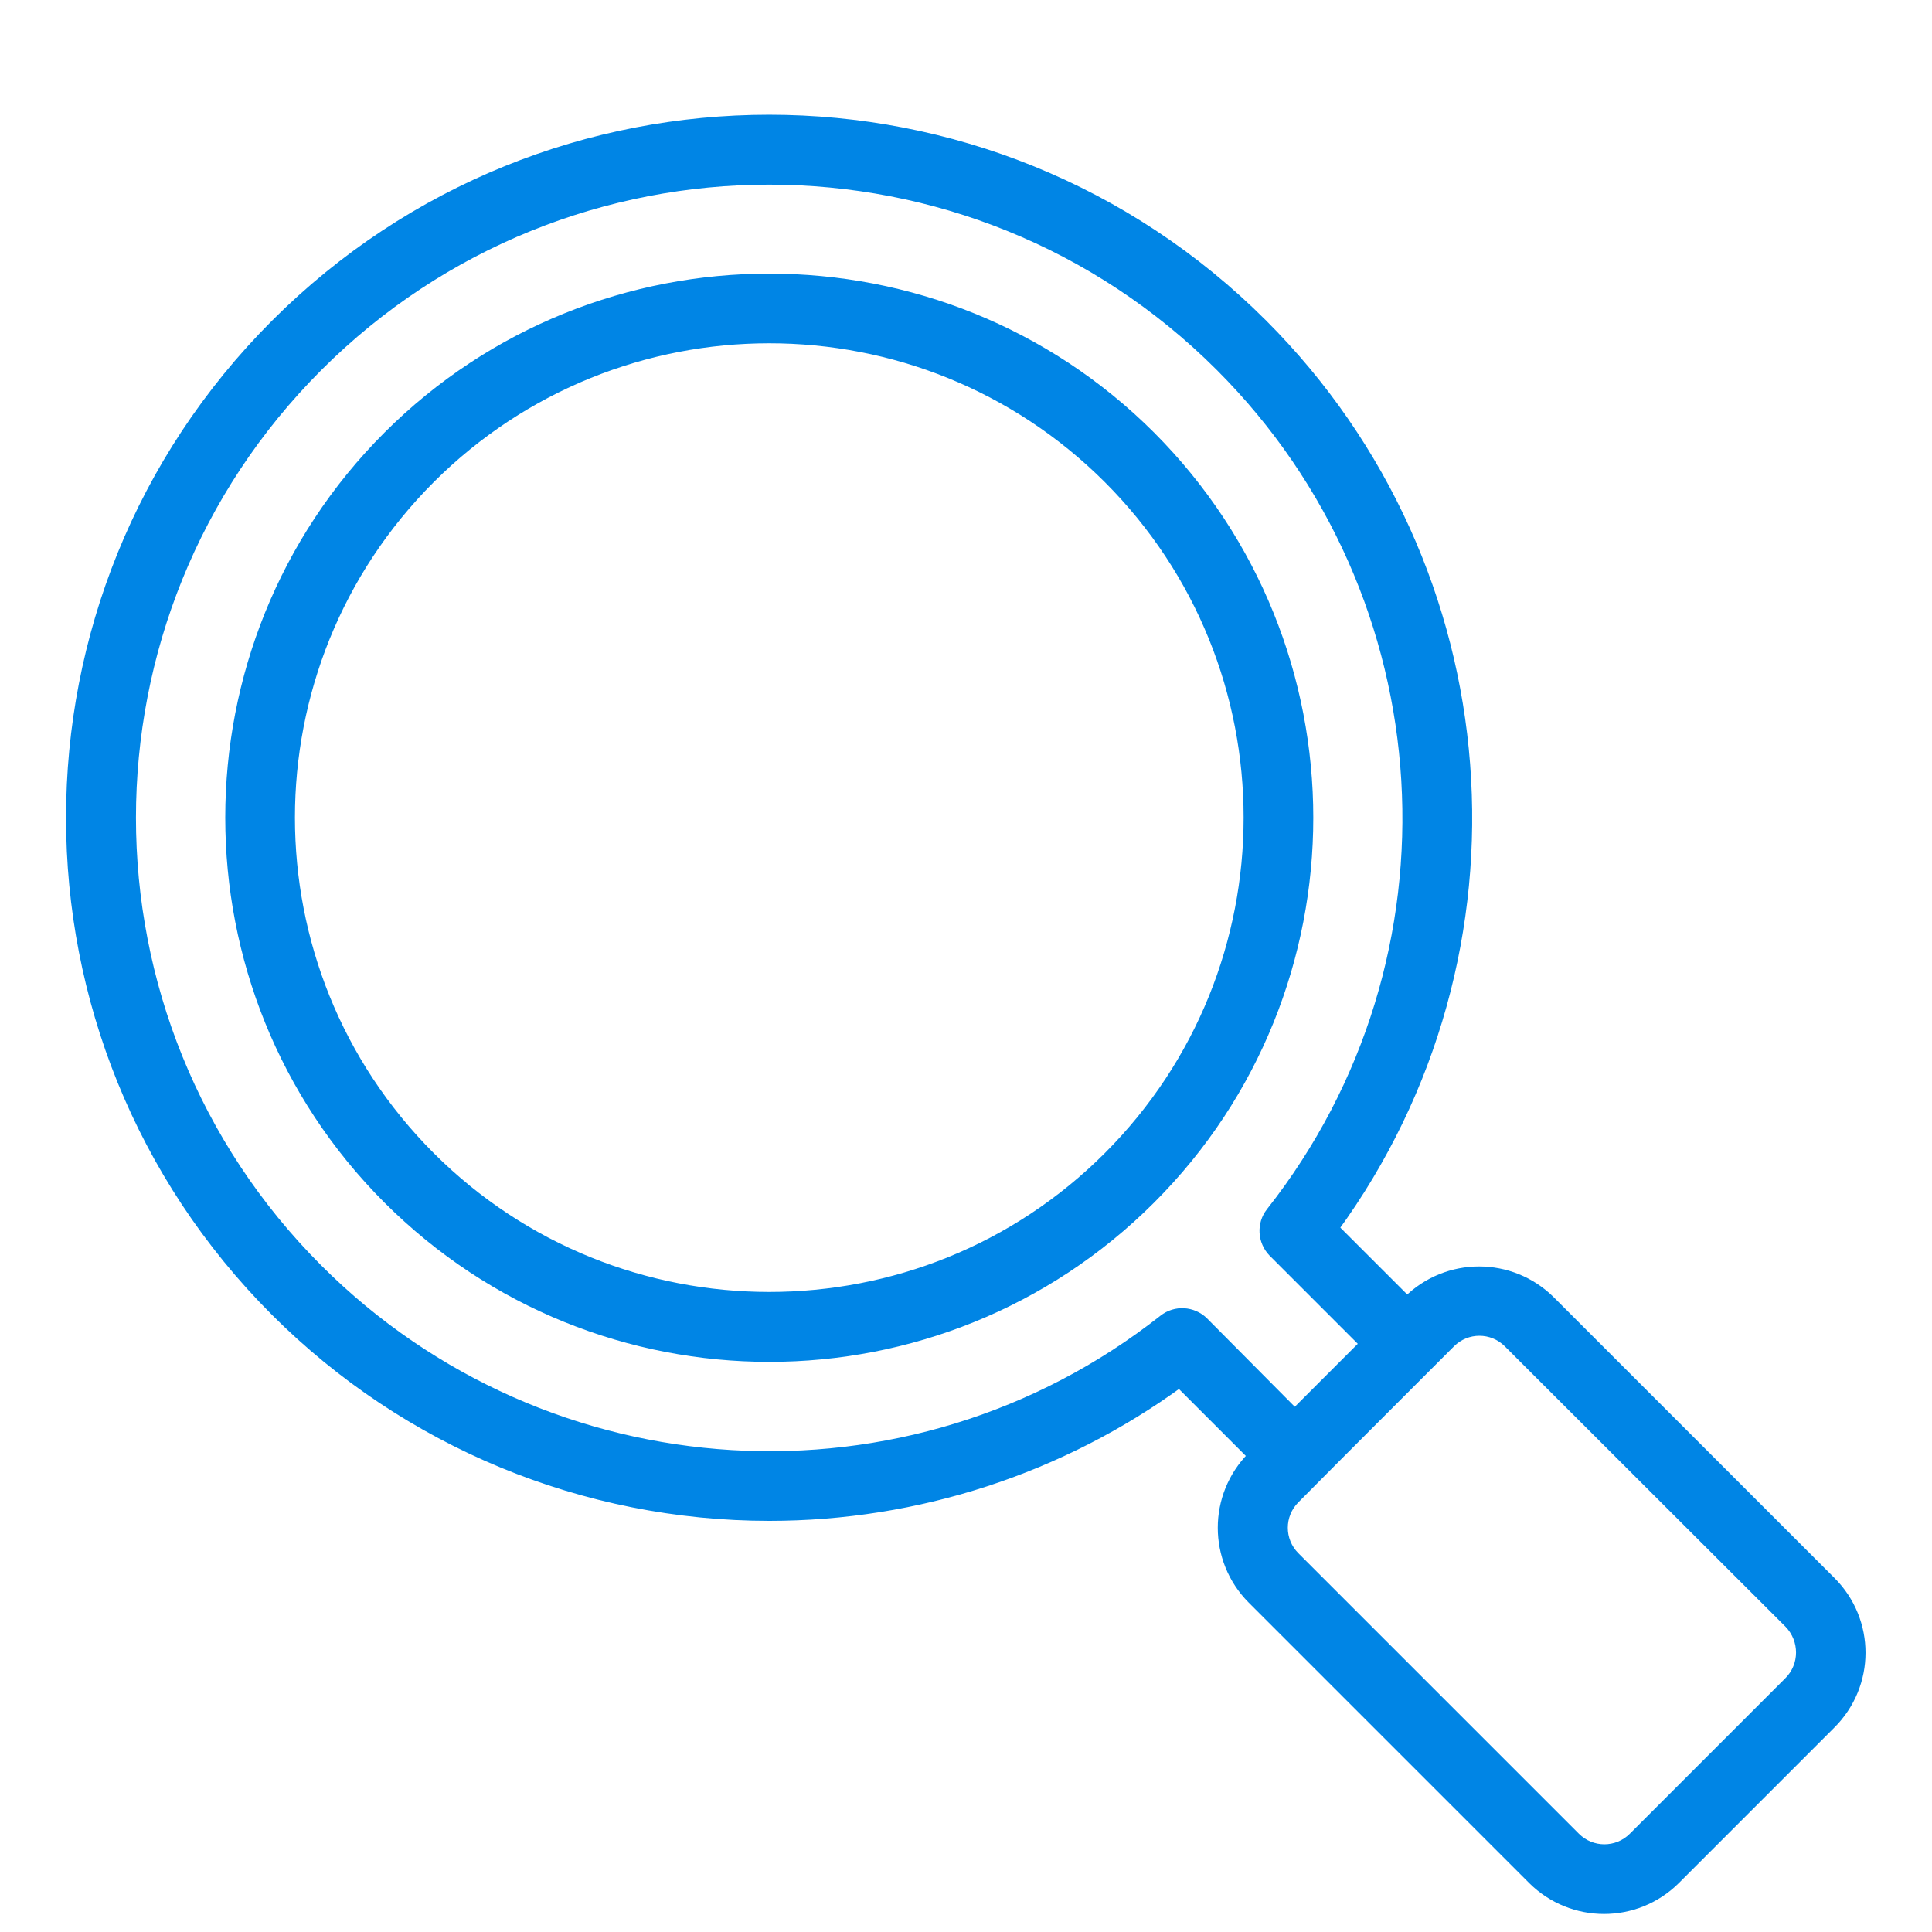
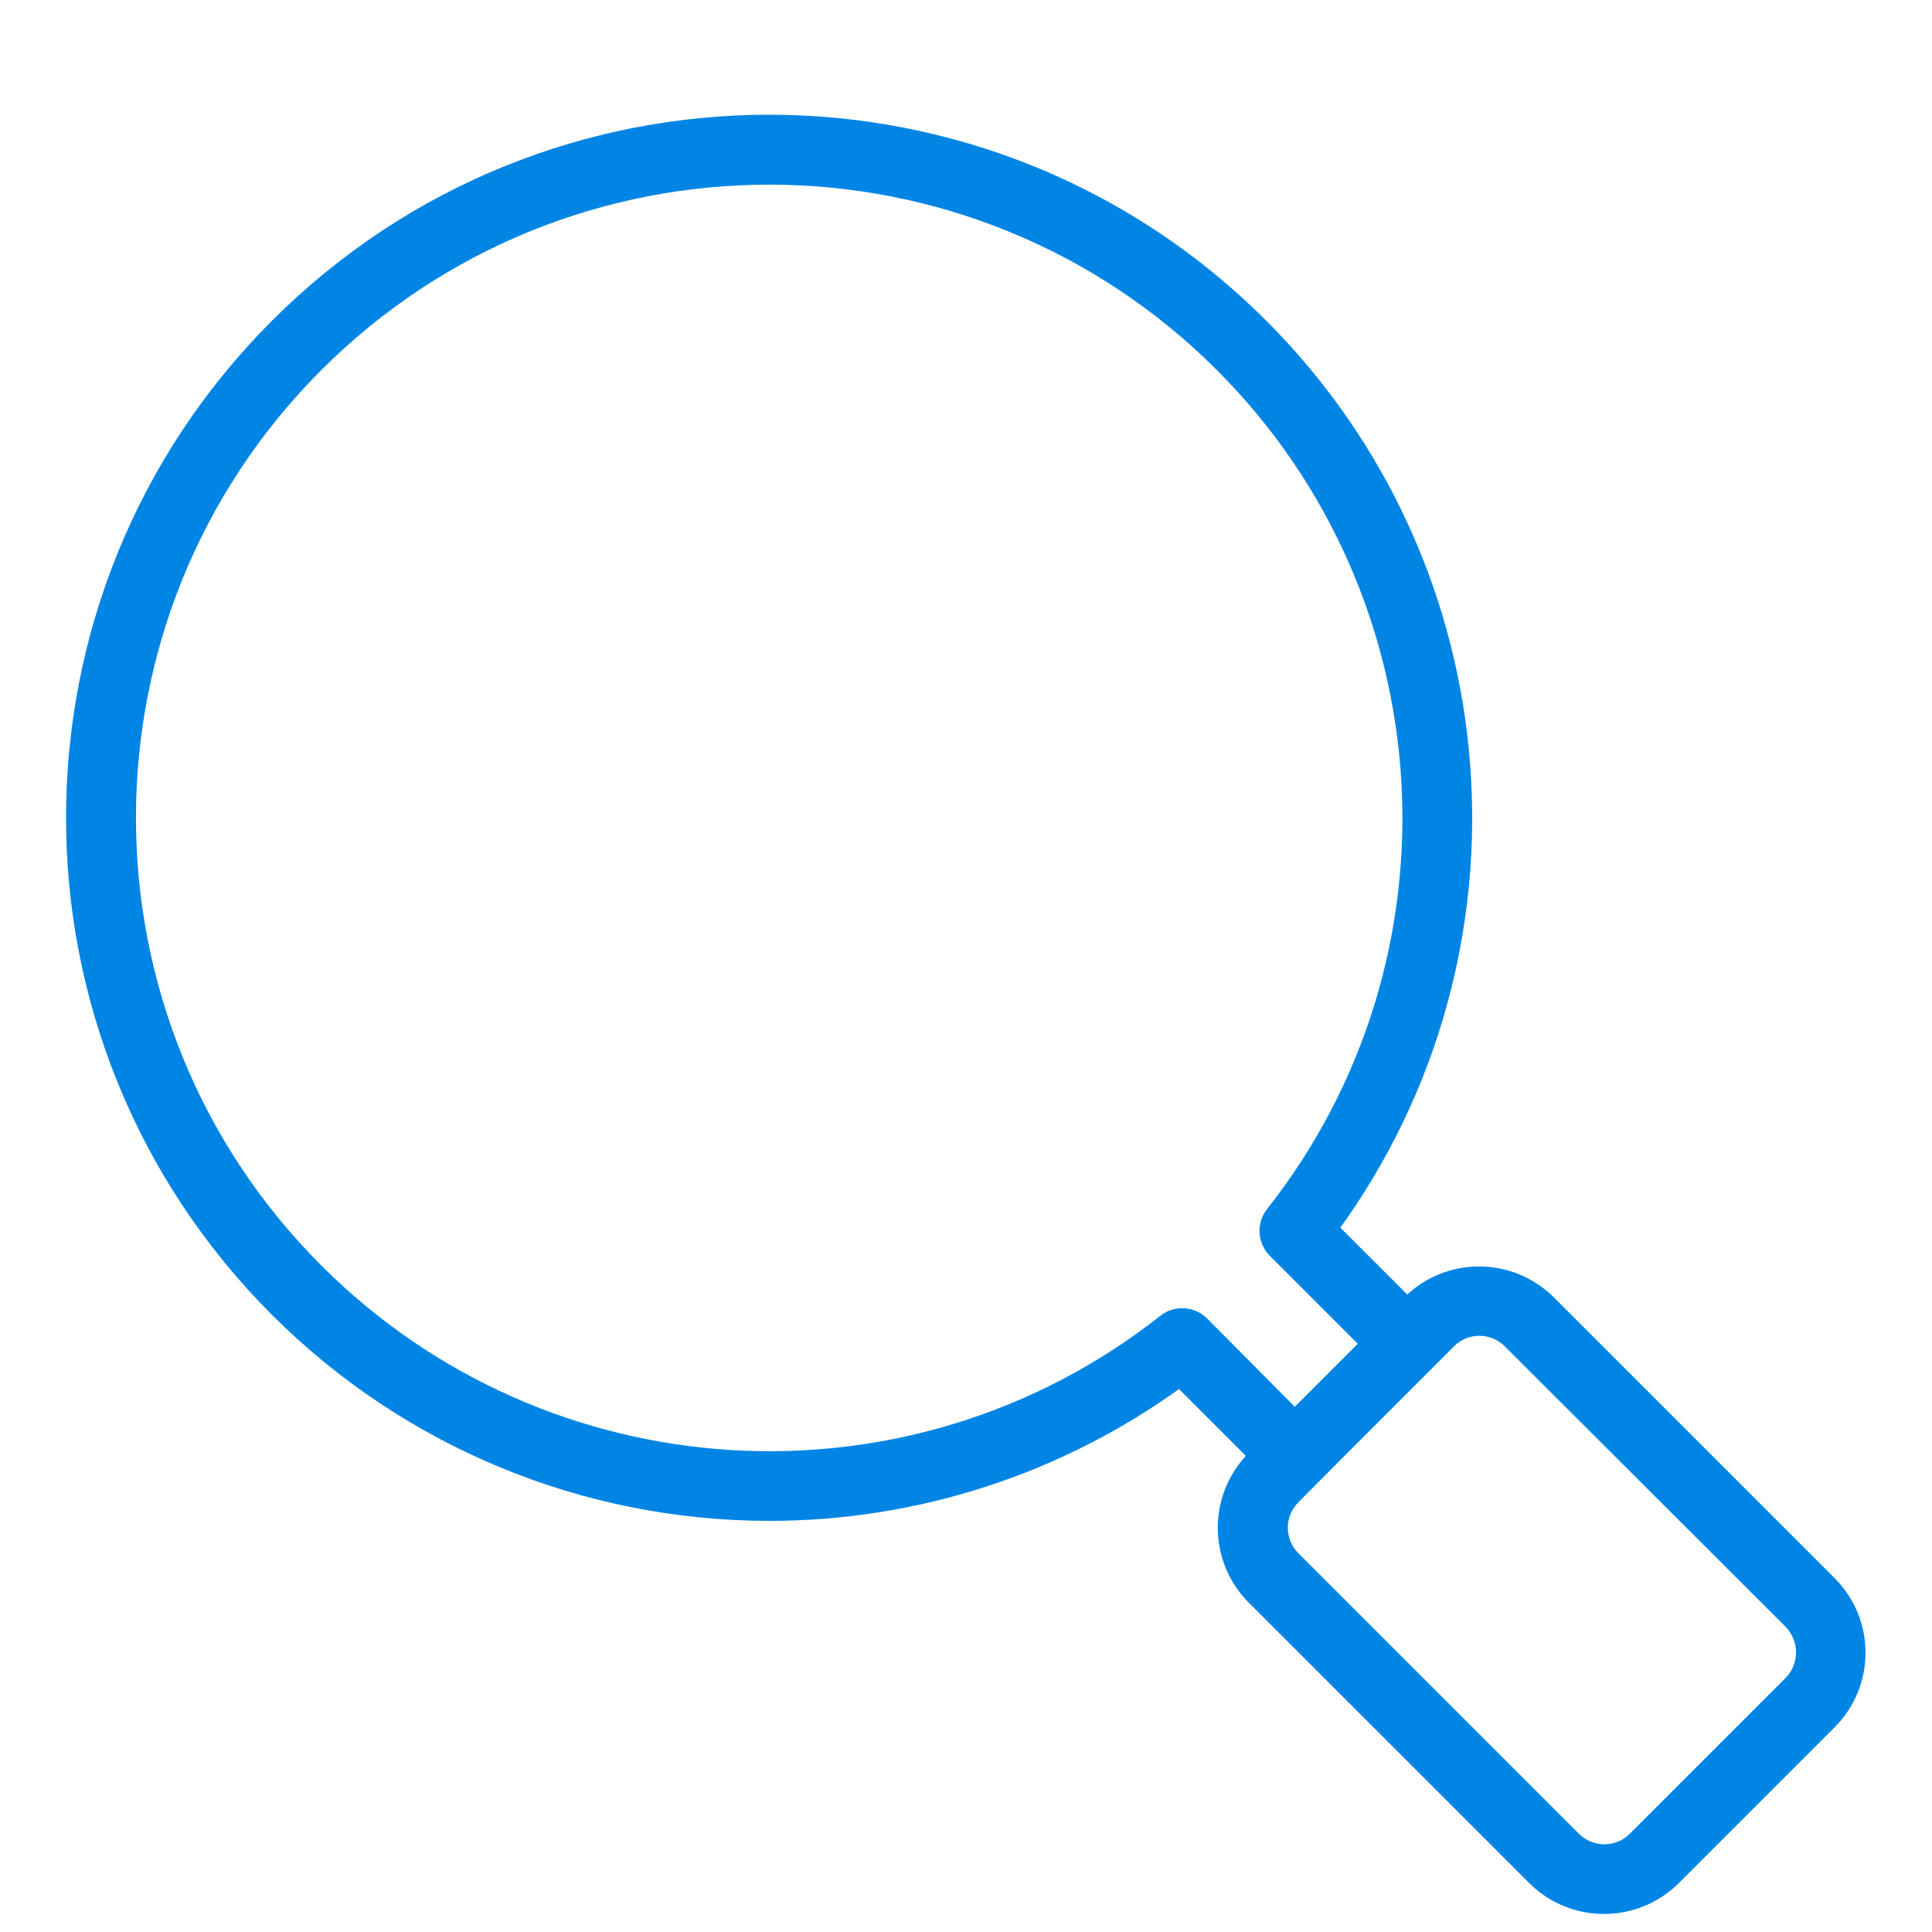
<svg xmlns="http://www.w3.org/2000/svg" width="40" height="40" viewBox="0 0 40 40" fill="none">
-   <path d="M23.808 9.047C19.464 4.704 12.39 4.704 8.046 9.047C3.703 13.391 3.703 20.465 8.046 24.808C12.397 29.159 19.457 29.159 23.808 24.808C28.151 20.465 28.151 13.398 23.808 9.047ZM22.962 23.963C19.081 27.844 12.773 27.844 8.892 23.963C5.011 20.082 5.011 13.774 8.892 9.893C12.78 6.012 19.074 6.012 22.962 9.893C26.843 13.774 26.843 20.082 22.962 23.963Z" fill="#0085E5" stroke="#0085E5" stroke-width="0.25" />
  <path d="M37.892 32.758L32.082 26.948C31.273 26.145 29.972 26.145 29.163 26.948L29.134 26.976L27.587 25.43C31.757 19.721 31.172 11.772 26.128 6.728C20.491 1.091 11.356 1.091 5.72 6.728C0.083 12.364 0.083 21.499 5.72 27.135C8.43 29.845 12.101 31.363 15.931 31.363C18.98 31.363 21.958 30.395 24.422 28.595L25.969 30.142L25.94 30.171C25.137 30.98 25.137 32.281 25.94 33.09L31.75 38.9C32.559 39.702 33.86 39.702 34.669 38.9L37.885 35.684C38.702 34.875 38.702 33.567 37.892 32.758ZM24.899 27.381C24.682 27.172 24.343 27.15 24.104 27.338C18.843 31.486 11.306 31.03 6.565 26.29C1.398 21.123 1.398 12.74 6.565 7.573C11.732 2.406 20.115 2.406 25.282 7.573C30.023 12.314 30.471 19.858 26.33 25.112C26.142 25.35 26.164 25.69 26.373 25.907L28.288 27.822L26.807 29.303L24.899 27.381ZM37.054 34.832L33.831 38.055C33.491 38.394 32.942 38.394 32.602 38.055L26.792 32.245C26.453 31.905 26.453 31.356 26.792 31.016L26.821 30.987L27.66 30.142L29.141 28.66L29.986 27.815L30.015 27.786C30.355 27.446 30.904 27.446 31.244 27.786L37.061 33.596C37.394 33.943 37.394 34.492 37.054 34.832Z" fill="#0085E5" stroke="#0085E5" stroke-width="0.25" />
</svg>